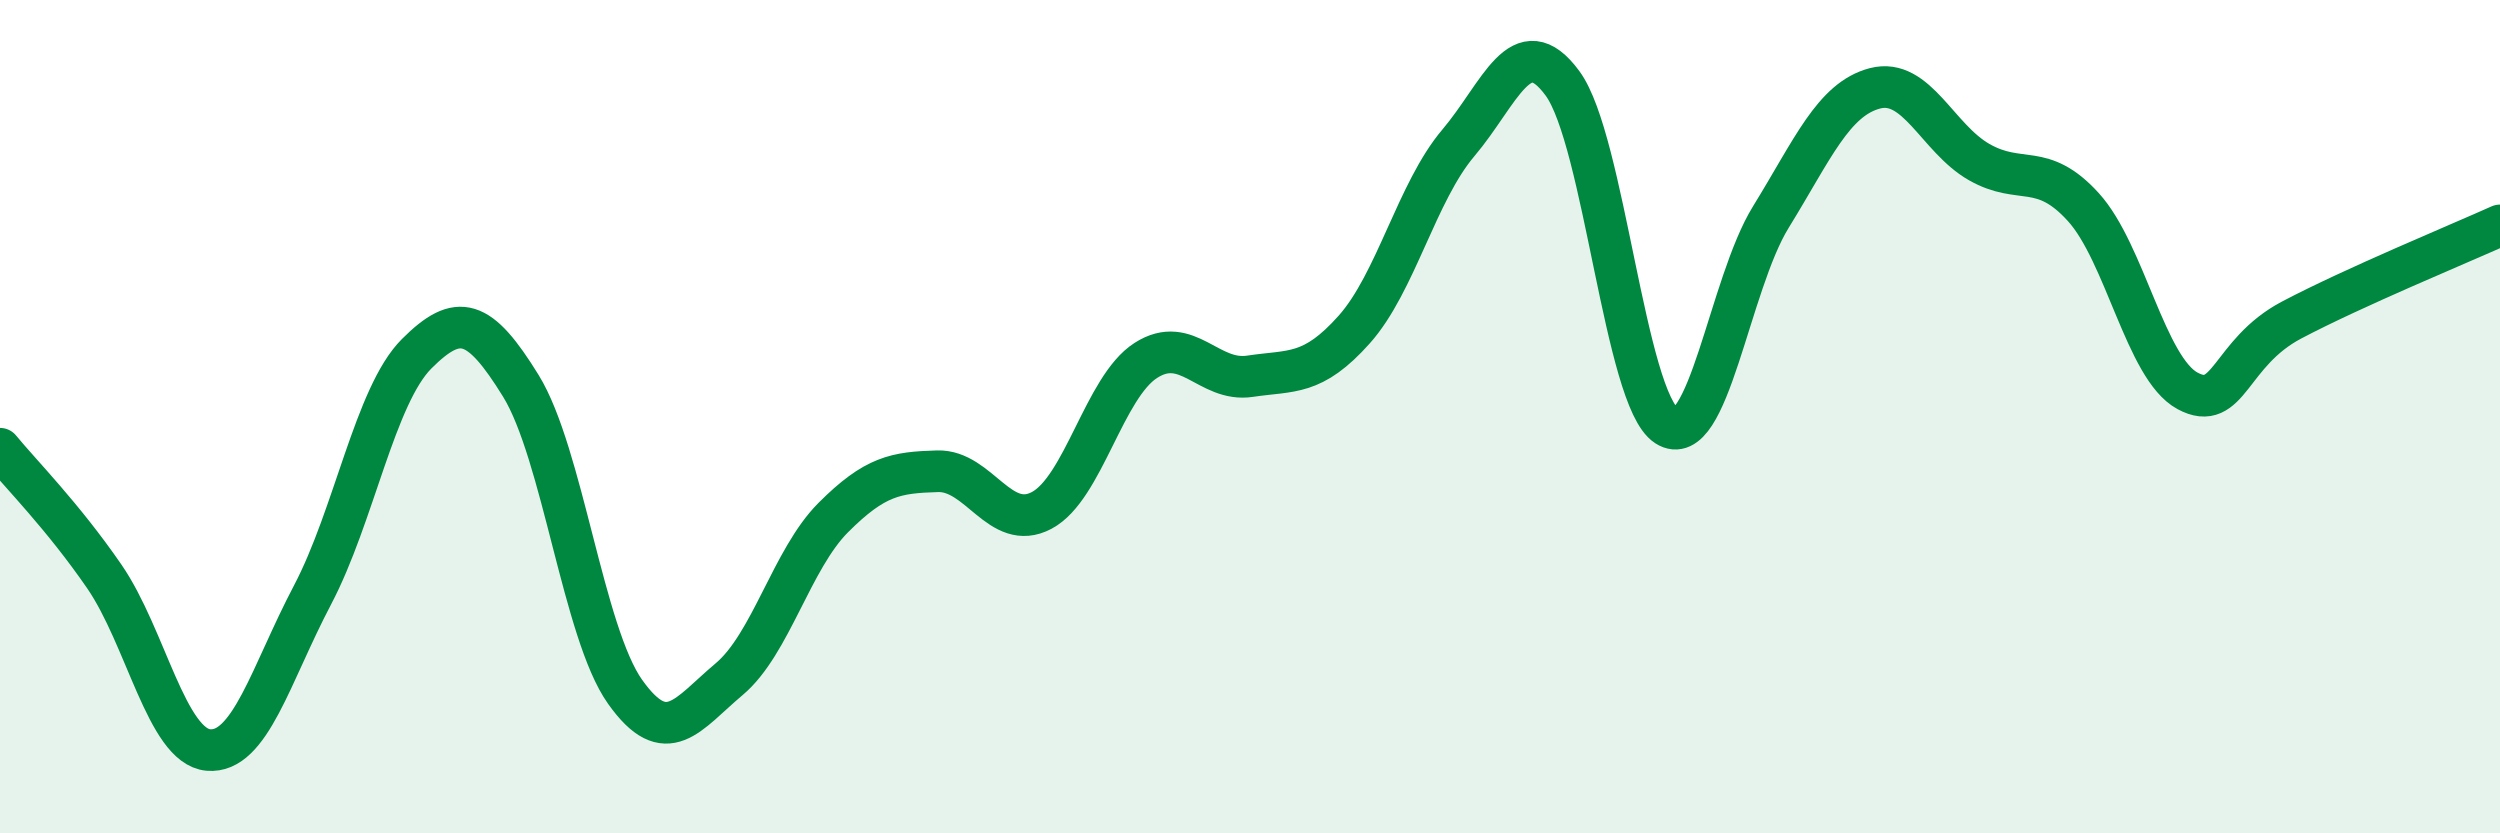
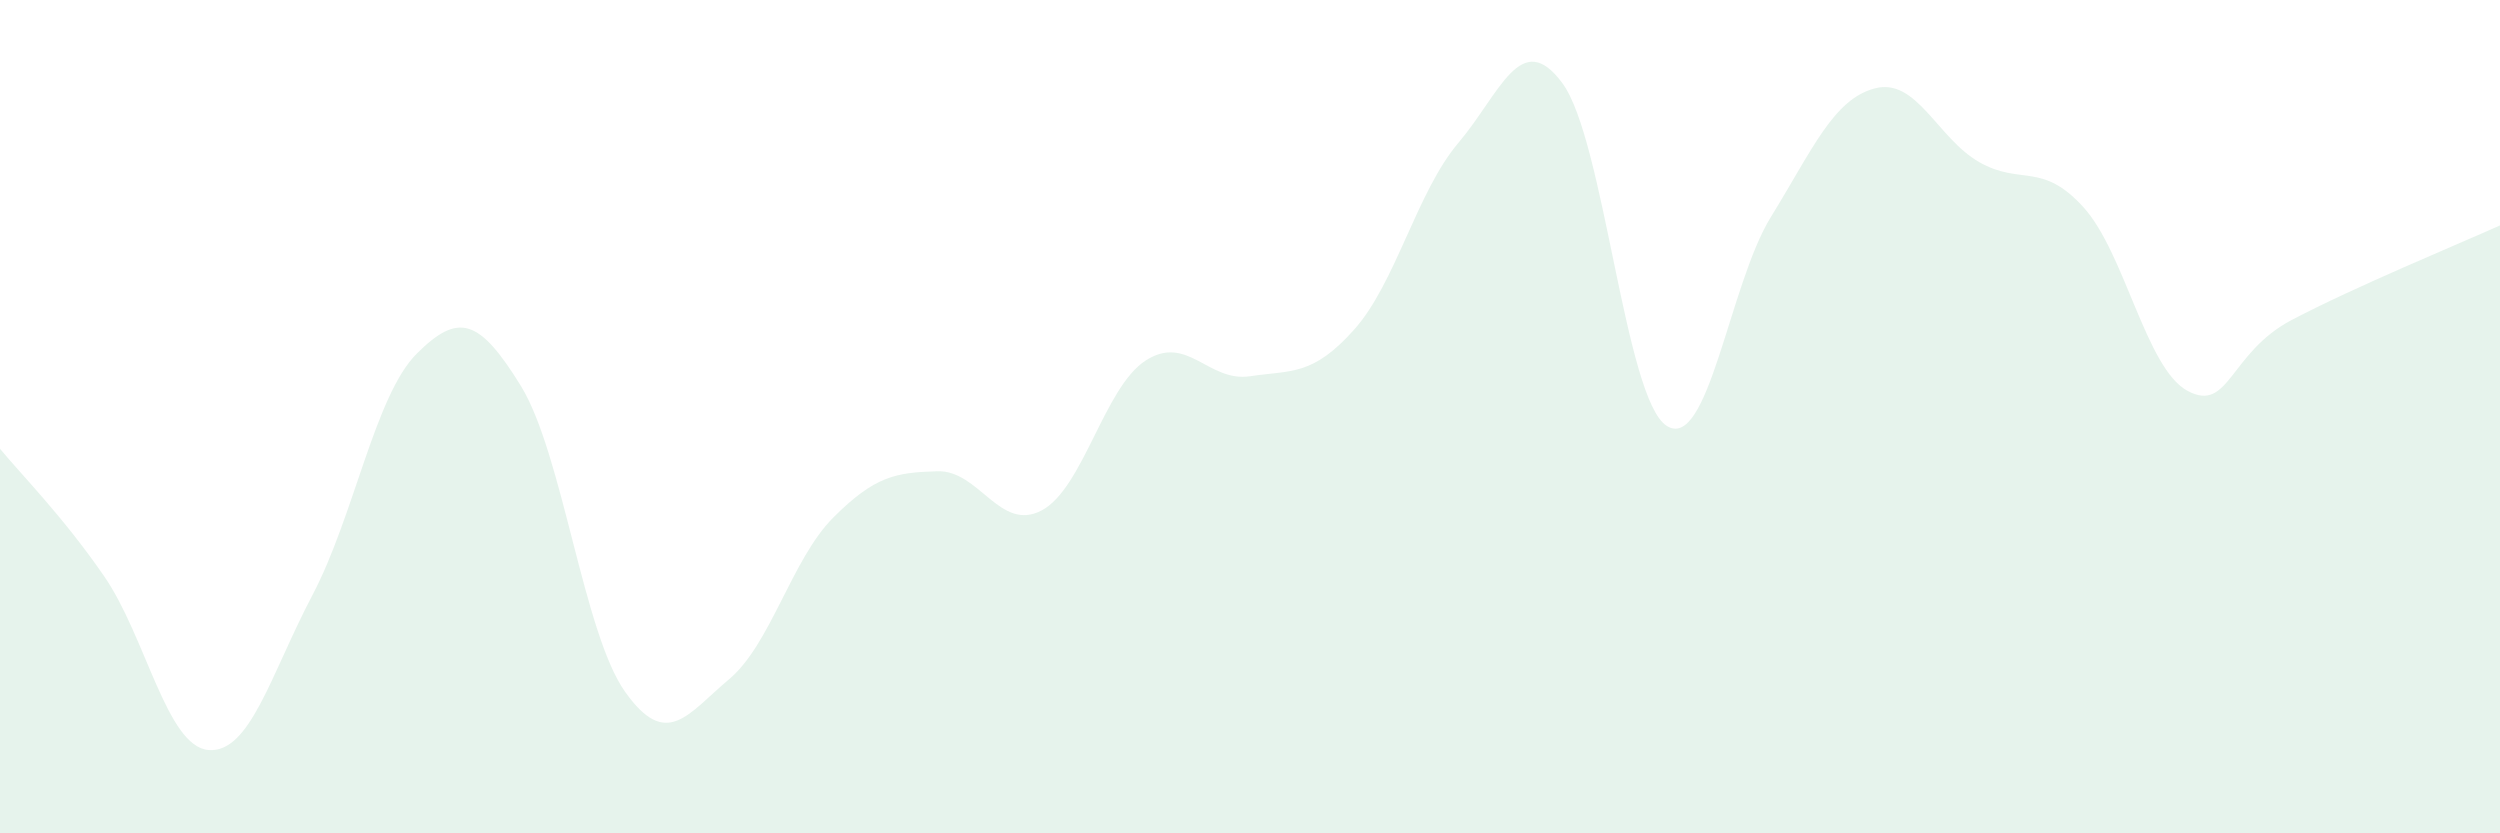
<svg xmlns="http://www.w3.org/2000/svg" width="60" height="20" viewBox="0 0 60 20">
  <path d="M 0,10.77 C 0.5,11.38 1.5,12.38 2.5,13.83 C 3.5,15.28 4,17.91 5,18 C 6,18.09 6.5,16.18 7.5,14.28 C 8.5,12.38 9,9.49 10,8.49 C 11,7.49 11.5,7.64 12.5,9.26 C 13.5,10.88 14,15.19 15,16.6 C 16,18.01 16.5,17.14 17.5,16.3 C 18.5,15.46 19,13.42 20,12.42 C 21,11.42 21.5,11.34 22.5,11.31 C 23.5,11.28 24,12.78 25,12.25 C 26,11.72 26.5,9.29 27.5,8.65 C 28.5,8.01 29,9.18 30,9.03 C 31,8.88 31.5,9.03 32.5,7.91 C 33.5,6.79 34,4.61 35,3.43 C 36,2.25 36.5,0.64 37.5,2 C 38.5,3.36 39,9.58 40,10.22 C 41,10.86 41.5,6.83 42.5,5.21 C 43.5,3.59 44,2.38 45,2.12 C 46,1.86 46.5,3.32 47.5,3.89 C 48.5,4.46 49,3.87 50,4.97 C 51,6.07 51.5,8.84 52.5,9.38 C 53.5,9.92 53.5,8.47 55,7.68 C 56.5,6.89 59,5.86 60,5.41L60 20L0 20Z" fill="#008740" opacity="0.1" stroke-linecap="round" stroke-linejoin="round" />
-   <path d="M 0,10.77 C 0.5,11.38 1.5,12.38 2.5,13.83 C 3.5,15.28 4,17.91 5,18 C 6,18.09 6.5,16.18 7.5,14.28 C 8.5,12.38 9,9.49 10,8.49 C 11,7.49 11.5,7.64 12.5,9.26 C 13.5,10.88 14,15.19 15,16.6 C 16,18.01 16.5,17.14 17.5,16.3 C 18.5,15.46 19,13.42 20,12.42 C 21,11.42 21.5,11.34 22.5,11.31 C 23.5,11.28 24,12.78 25,12.25 C 26,11.72 26.5,9.29 27.5,8.65 C 28.5,8.01 29,9.18 30,9.03 C 31,8.88 31.5,9.03 32.5,7.91 C 33.5,6.79 34,4.61 35,3.43 C 36,2.25 36.5,0.64 37.5,2 C 38.5,3.36 39,9.58 40,10.22 C 41,10.86 41.5,6.83 42.5,5.21 C 43.5,3.59 44,2.38 45,2.12 C 46,1.86 46.5,3.32 47.5,3.89 C 48.5,4.46 49,3.87 50,4.97 C 51,6.07 51.5,8.84 52.5,9.38 C 53.5,9.92 53.5,8.47 55,7.68 C 56.5,6.89 59,5.86 60,5.41" stroke="#008740" stroke-width="1" fill="none" stroke-linecap="round" stroke-linejoin="round" />
</svg>